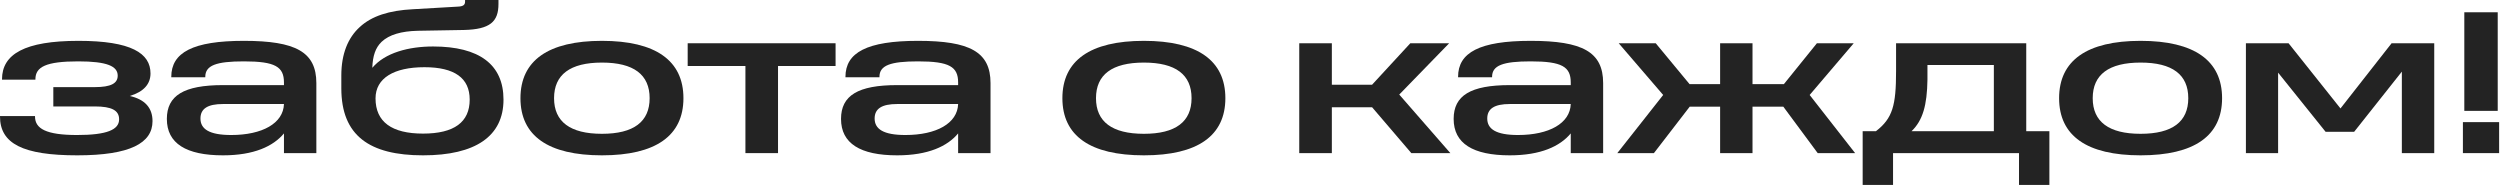
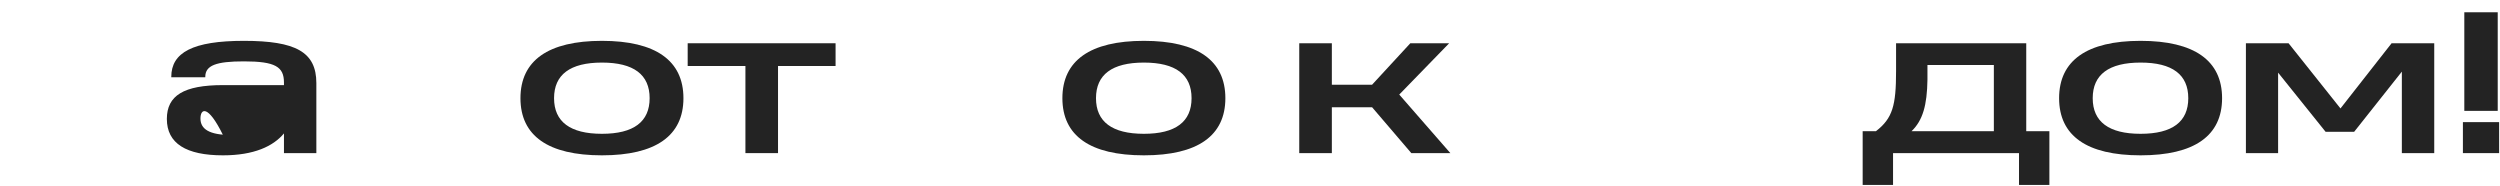
<svg xmlns="http://www.w3.org/2000/svg" width="497" height="37" viewBox="0 0 497 37" fill="none">
  <path d="M489.906 22.04V2.44H496.546V22.04H489.906ZM496.826 24.28V30.44H489.626V24.28H496.826Z" fill="#232323" />
  <path d="M446.487 30.44V8.6H454.967L465.287 21.56L475.447 8.6H483.927V30.44H477.487V14.24L468.007 26.2H462.327L452.887 14.44V30.44H446.487Z" fill="#232323" />
  <path d="M425.55 30.88C414.87 30.88 409.35 27 409.35 19.52C409.35 12.04 414.87 8.12 425.55 8.12C436.23 8.12 441.75 12.04 441.75 19.52C441.75 27 436.23 30.88 425.55 30.88ZM425.55 26.6C431.87 26.6 435.03 24.2 435.03 19.52C435.03 14.84 431.87 12.44 425.55 12.44C419.23 12.44 416.03 14.84 416.03 19.52C416.03 24.2 419.23 26.6 425.55 26.6Z" fill="#232323" />
  <path d="M370.298 36.76V26.08H372.938C376.258 23.52 376.938 20.96 376.938 14.16V8.6H402.818V26.08H407.418V36.76H401.378V30.44H376.338V36.76H370.298ZM380.018 26.08H396.378V12.92H383.178V15.84C383.098 20.92 382.258 23.92 380.018 26.08Z" fill="#232323" />
-   <path d="M361.359 30.44L354.519 21.2H348.399V30.44H341.959V21.2H335.919L328.799 30.44H321.519L330.639 18.88L321.799 8.6H329.159L335.879 16.72H341.959V8.6H348.399V16.72H354.639L361.199 8.6H368.519L359.759 18.88L368.799 30.44H361.359Z" fill="#232323" />
-   <path d="M300.145 30.88C292.825 30.88 288.985 28.52 288.985 23.64C288.985 19 292.345 16.92 300.145 16.92H312.265V16.4C312.265 13.28 310.545 12.2 304.305 12.2C298.785 12.2 296.625 13 296.625 15.28V15.36H289.865V15.28C289.865 10.44 294.145 8.12 304.305 8.12C314.585 8.12 318.705 10.32 318.705 16.52V30.44H312.265V26.52C310.145 29.08 306.305 30.88 300.145 30.88ZM295.665 23.56C295.665 25.64 297.385 26.84 301.785 26.84C307.945 26.84 312.145 24.52 312.265 20.68H300.145C297.105 20.68 295.665 21.6 295.665 23.56Z" fill="#232323" />
  <path d="M280.571 30.44L272.771 21.32H264.771V30.44H258.291V8.6H264.771V16.84H272.771L280.371 8.6H288.091L278.171 18.8L288.331 30.44H280.571Z" fill="#232323" />
  <path d="M227.403 30.88C216.723 30.88 211.203 27 211.203 19.52C211.203 12.04 216.723 8.12 227.403 8.12C238.083 8.12 243.603 12.04 243.603 19.52C243.603 27 238.083 30.88 227.403 30.88ZM227.403 26.6C233.723 26.6 236.883 24.2 236.883 19.52C236.883 14.84 233.723 12.44 227.403 12.44C221.083 12.44 217.883 14.84 217.883 19.52C217.883 24.2 221.083 26.6 227.403 26.6Z" fill="#232323" />
-   <path d="M178.356 30.88C171.036 30.88 167.196 28.52 167.196 23.64C167.196 19 170.556 16.92 178.356 16.92H190.476V16.4C190.476 13.28 188.756 12.2 182.516 12.2C176.996 12.2 174.836 13 174.836 15.28V15.36H168.076V15.28C168.076 10.44 172.356 8.12 182.516 8.12C192.796 8.12 196.916 10.32 196.916 16.52V30.44H190.476V26.52C188.356 29.08 184.516 30.88 178.356 30.88ZM173.876 23.56C173.876 25.64 175.596 26.84 179.996 26.84C186.156 26.84 190.356 24.52 190.476 20.68H178.356C175.316 20.68 173.876 21.6 173.876 23.56Z" fill="#232323" />
  <path d="M148.191 30.44V13.12H136.711V8.6H166.111V13.12H154.671V30.44H148.191Z" fill="#232323" />
  <path d="M119.667 30.88C108.987 30.88 103.467 27 103.467 19.52C103.467 12.04 108.987 8.12 119.667 8.12C130.347 8.12 135.867 12.04 135.867 19.52C135.867 27 130.347 30.88 119.667 30.88ZM119.667 26.6C125.987 26.6 129.147 24.2 129.147 19.52C129.147 14.84 125.987 12.44 119.667 12.44C113.347 12.44 110.147 14.84 110.147 19.52C110.147 24.2 113.347 26.6 119.667 26.6Z" fill="#232323" />
-   <path d="M84.095 30.88C73.455 30.88 67.855 26.96 67.855 17.56V15C67.855 10.72 69.175 7.52 71.495 5.4C73.895 3.16 77.415 2.08 82.015 1.84L90.975 1.32C92.055 1.28 92.455 1 92.455 0.32V0H99.095V0.8C99.095 4.32 97.415 5.84 92.215 5.96L83.015 6.12C79.815 6.2 77.375 6.88 75.855 8.32C74.655 9.48 74.095 11.08 74.015 13.48C76.535 10.48 81.255 9.24 86.095 9.24C95.295 9.24 100.095 12.84 100.095 19.8C100.095 27.08 94.535 30.88 84.095 30.88ZM84.095 26.56C90.295 26.56 93.375 24.28 93.375 19.8C93.375 15.52 90.375 13.36 84.375 13.36C78.335 13.36 74.655 15.52 74.655 19.56C74.655 24.24 77.895 26.56 84.095 26.56Z" fill="#232323" />
-   <path d="M44.331 30.88C37.011 30.88 33.171 28.52 33.171 23.64C33.171 19 36.531 16.92 44.331 16.92H56.451V16.4C56.451 13.28 54.731 12.2 48.491 12.2C42.971 12.2 40.811 13 40.811 15.28V15.36H34.051V15.28C34.051 10.44 38.331 8.12 48.491 8.12C58.771 8.12 62.891 10.32 62.891 16.52V30.44H56.451V26.52C54.331 29.08 50.491 30.88 44.331 30.88ZM39.851 23.56C39.851 25.64 41.571 26.84 45.971 26.84C52.131 26.84 56.331 24.52 56.451 20.68H44.331C41.291 20.68 39.851 21.6 39.851 23.56Z" fill="#232323" />
-   <path d="M15.36 30.88C4.56 30.88 0 28.56 0 23.16V23.08H6.96V23.16C6.96 25.56 9.12 26.84 15.32 26.84C21.24 26.84 23.68 25.8 23.68 23.72C23.68 21.96 22.24 21.16 18.84 21.16H10.6V17.32H18.84C22.08 17.32 23.4 16.56 23.4 15.04C23.4 13.16 21.28 12.2 15.56 12.2C9.08 12.2 7.04 13.32 7.04 15.76V15.84H0.4V15.76C0.4 10.76 4.92 8.12 15.6 8.12C26.12 8.12 29.92 10.6 29.92 14.6C29.92 16.68 28.6 18.24 25.8 19.08C28.8 19.76 30.32 21.44 30.32 24.08C30.32 28.44 25.88 30.88 15.36 30.88Z" fill="#232323" />
+   <path d="M44.331 30.88C37.011 30.88 33.171 28.52 33.171 23.64C33.171 19 36.531 16.92 44.331 16.92H56.451V16.4C56.451 13.28 54.731 12.2 48.491 12.2C42.971 12.2 40.811 13 40.811 15.28V15.36H34.051V15.28C34.051 10.44 38.331 8.12 48.491 8.12C58.771 8.12 62.891 10.32 62.891 16.52V30.44H56.451V26.52C54.331 29.08 50.491 30.88 44.331 30.88ZM39.851 23.56C39.851 25.64 41.571 26.84 45.971 26.84H44.331C41.291 20.68 39.851 21.6 39.851 23.56Z" fill="#232323" />
</svg>